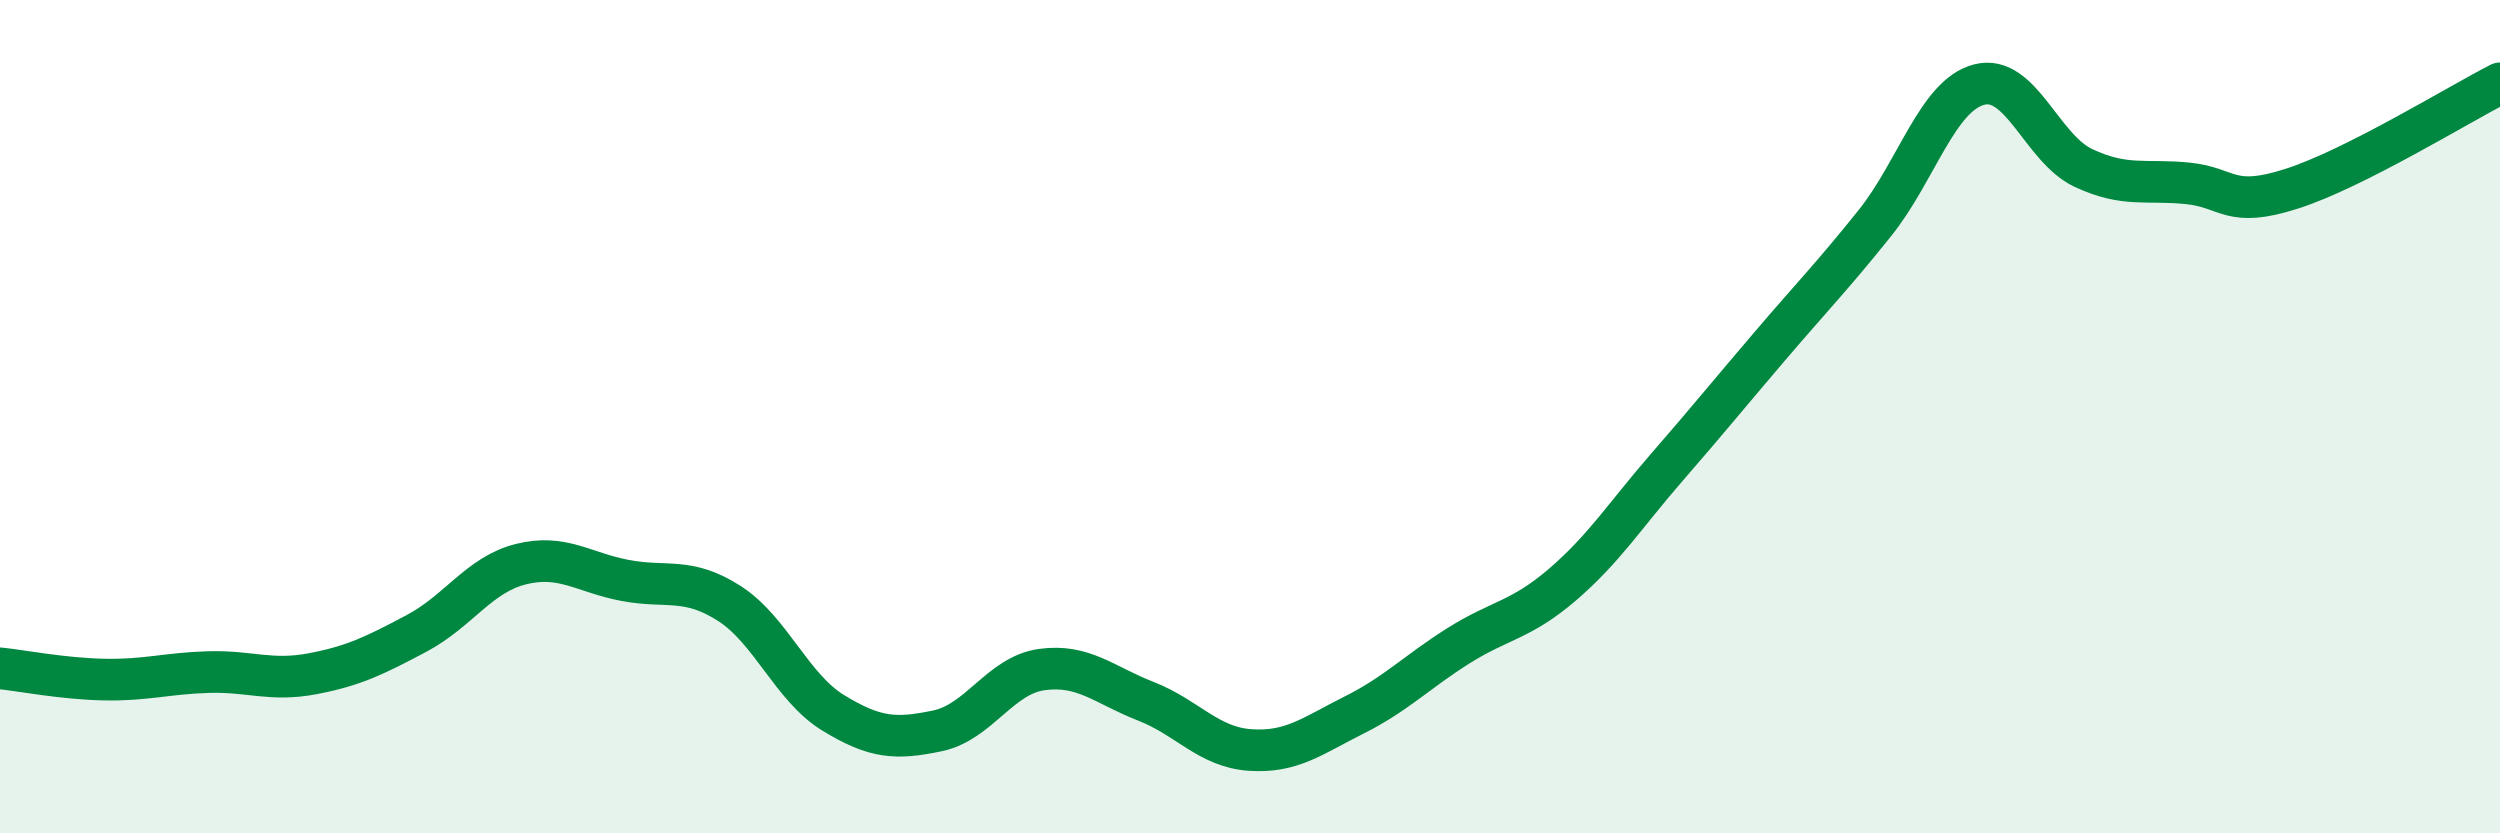
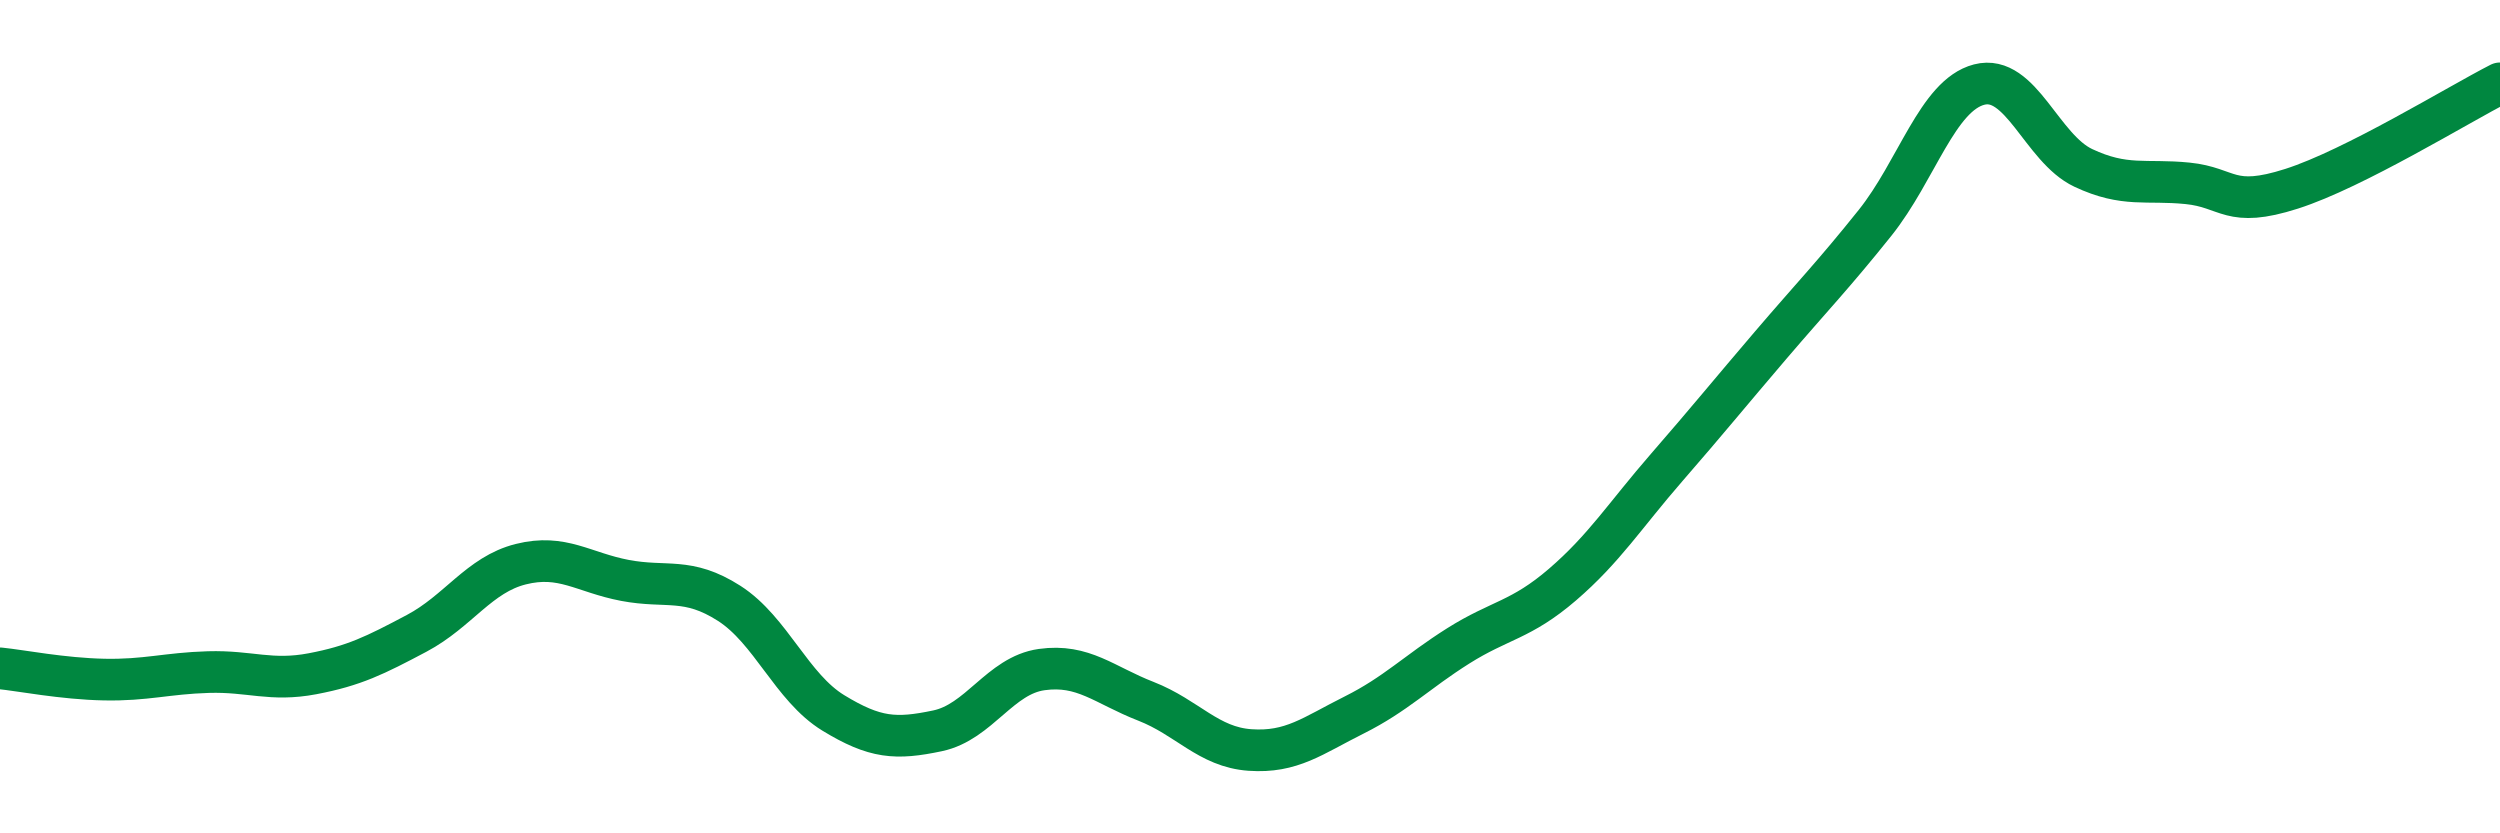
<svg xmlns="http://www.w3.org/2000/svg" width="60" height="20" viewBox="0 0 60 20">
-   <path d="M 0,16.04 C 0.5,16.09 1.5,16.29 2.5,16.31 C 3.5,16.33 4,16.16 5,16.13 C 6,16.1 6.5,16.36 7.5,16.17 C 8.5,15.98 9,15.73 10,15.2 C 11,14.67 11.5,13.79 12.5,13.54 C 13.5,13.29 14,13.74 15,13.93 C 16,14.12 16.5,13.84 17.5,14.48 C 18.5,15.12 19,16.5 20,17.11 C 21,17.72 21.5,17.75 22.5,17.54 C 23.5,17.33 24,16.21 25,16.07 C 26,15.93 26.5,16.44 27.5,16.83 C 28.5,17.22 29,17.93 30,18 C 31,18.07 31.5,17.66 32.5,17.16 C 33.5,16.66 34,16.13 35,15.5 C 36,14.87 36.5,14.89 37.5,14.03 C 38.5,13.17 39,12.37 40,11.22 C 41,10.07 41.5,9.45 42.5,8.28 C 43.5,7.11 44,6.6 45,5.35 C 46,4.1 46.5,2.29 47.5,2.03 C 48.5,1.77 49,3.56 50,4.03 C 51,4.5 51.5,4.3 52.5,4.4 C 53.5,4.5 53.5,5.01 55,4.53 C 56.5,4.05 59,2.51 60,2L60 20L0 20Z" fill="#008740" opacity="0.1" stroke-linecap="round" stroke-linejoin="round" />
  <path d="M 0,16.04 C 0.5,16.09 1.5,16.29 2.5,16.31 C 3.5,16.33 4,16.16 5,16.13 C 6,16.1 6.5,16.36 7.5,16.17 C 8.5,15.98 9,15.73 10,15.2 C 11,14.67 11.5,13.79 12.5,13.54 C 13.5,13.29 14,13.74 15,13.93 C 16,14.12 16.5,13.84 17.5,14.48 C 18.5,15.12 19,16.5 20,17.11 C 21,17.72 21.5,17.75 22.5,17.54 C 23.5,17.33 24,16.21 25,16.07 C 26,15.93 26.5,16.44 27.5,16.83 C 28.5,17.22 29,17.93 30,18 C 31,18.07 31.5,17.66 32.5,17.16 C 33.5,16.66 34,16.13 35,15.5 C 36,14.87 36.5,14.89 37.5,14.03 C 38.5,13.17 39,12.37 40,11.22 C 41,10.07 41.5,9.45 42.5,8.28 C 43.5,7.11 44,6.6 45,5.35 C 46,4.1 46.5,2.29 47.5,2.03 C 48.5,1.77 49,3.56 50,4.03 C 51,4.5 51.5,4.3 52.5,4.4 C 53.5,4.5 53.5,5.01 55,4.53 C 56.5,4.05 59,2.51 60,2" stroke="#008740" stroke-width="1" fill="none" stroke-linecap="round" stroke-linejoin="round" />
</svg>